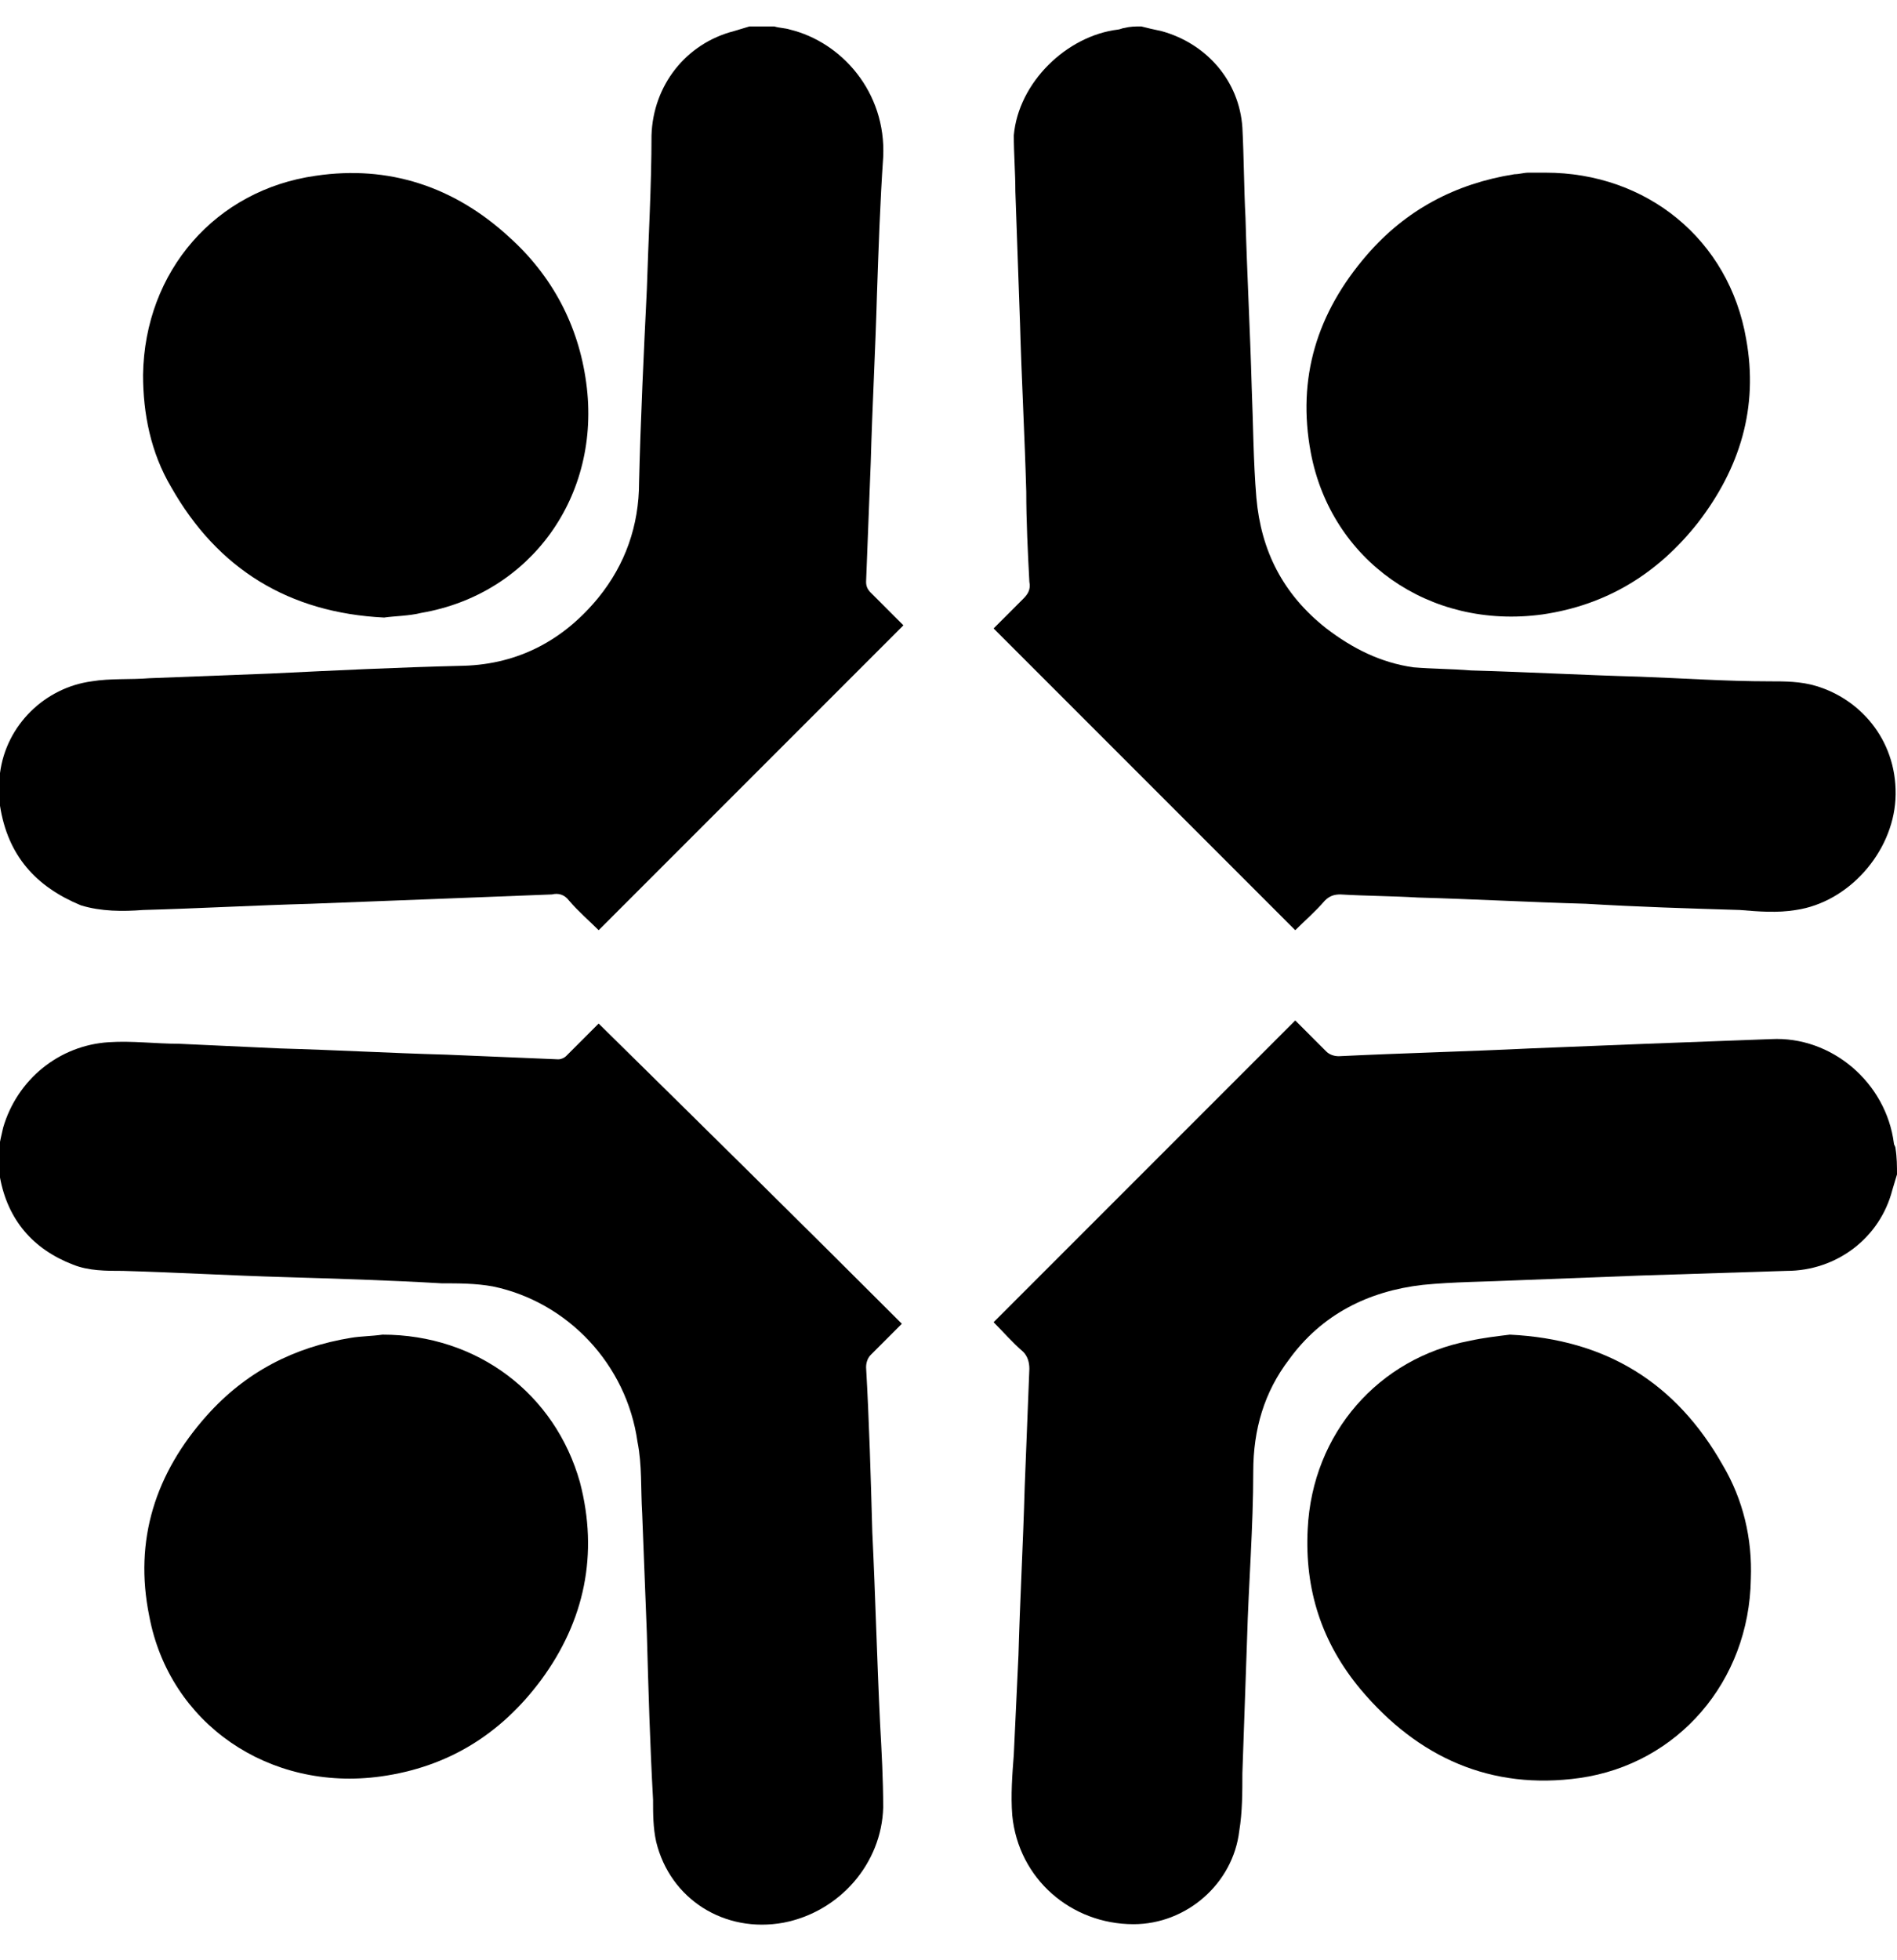
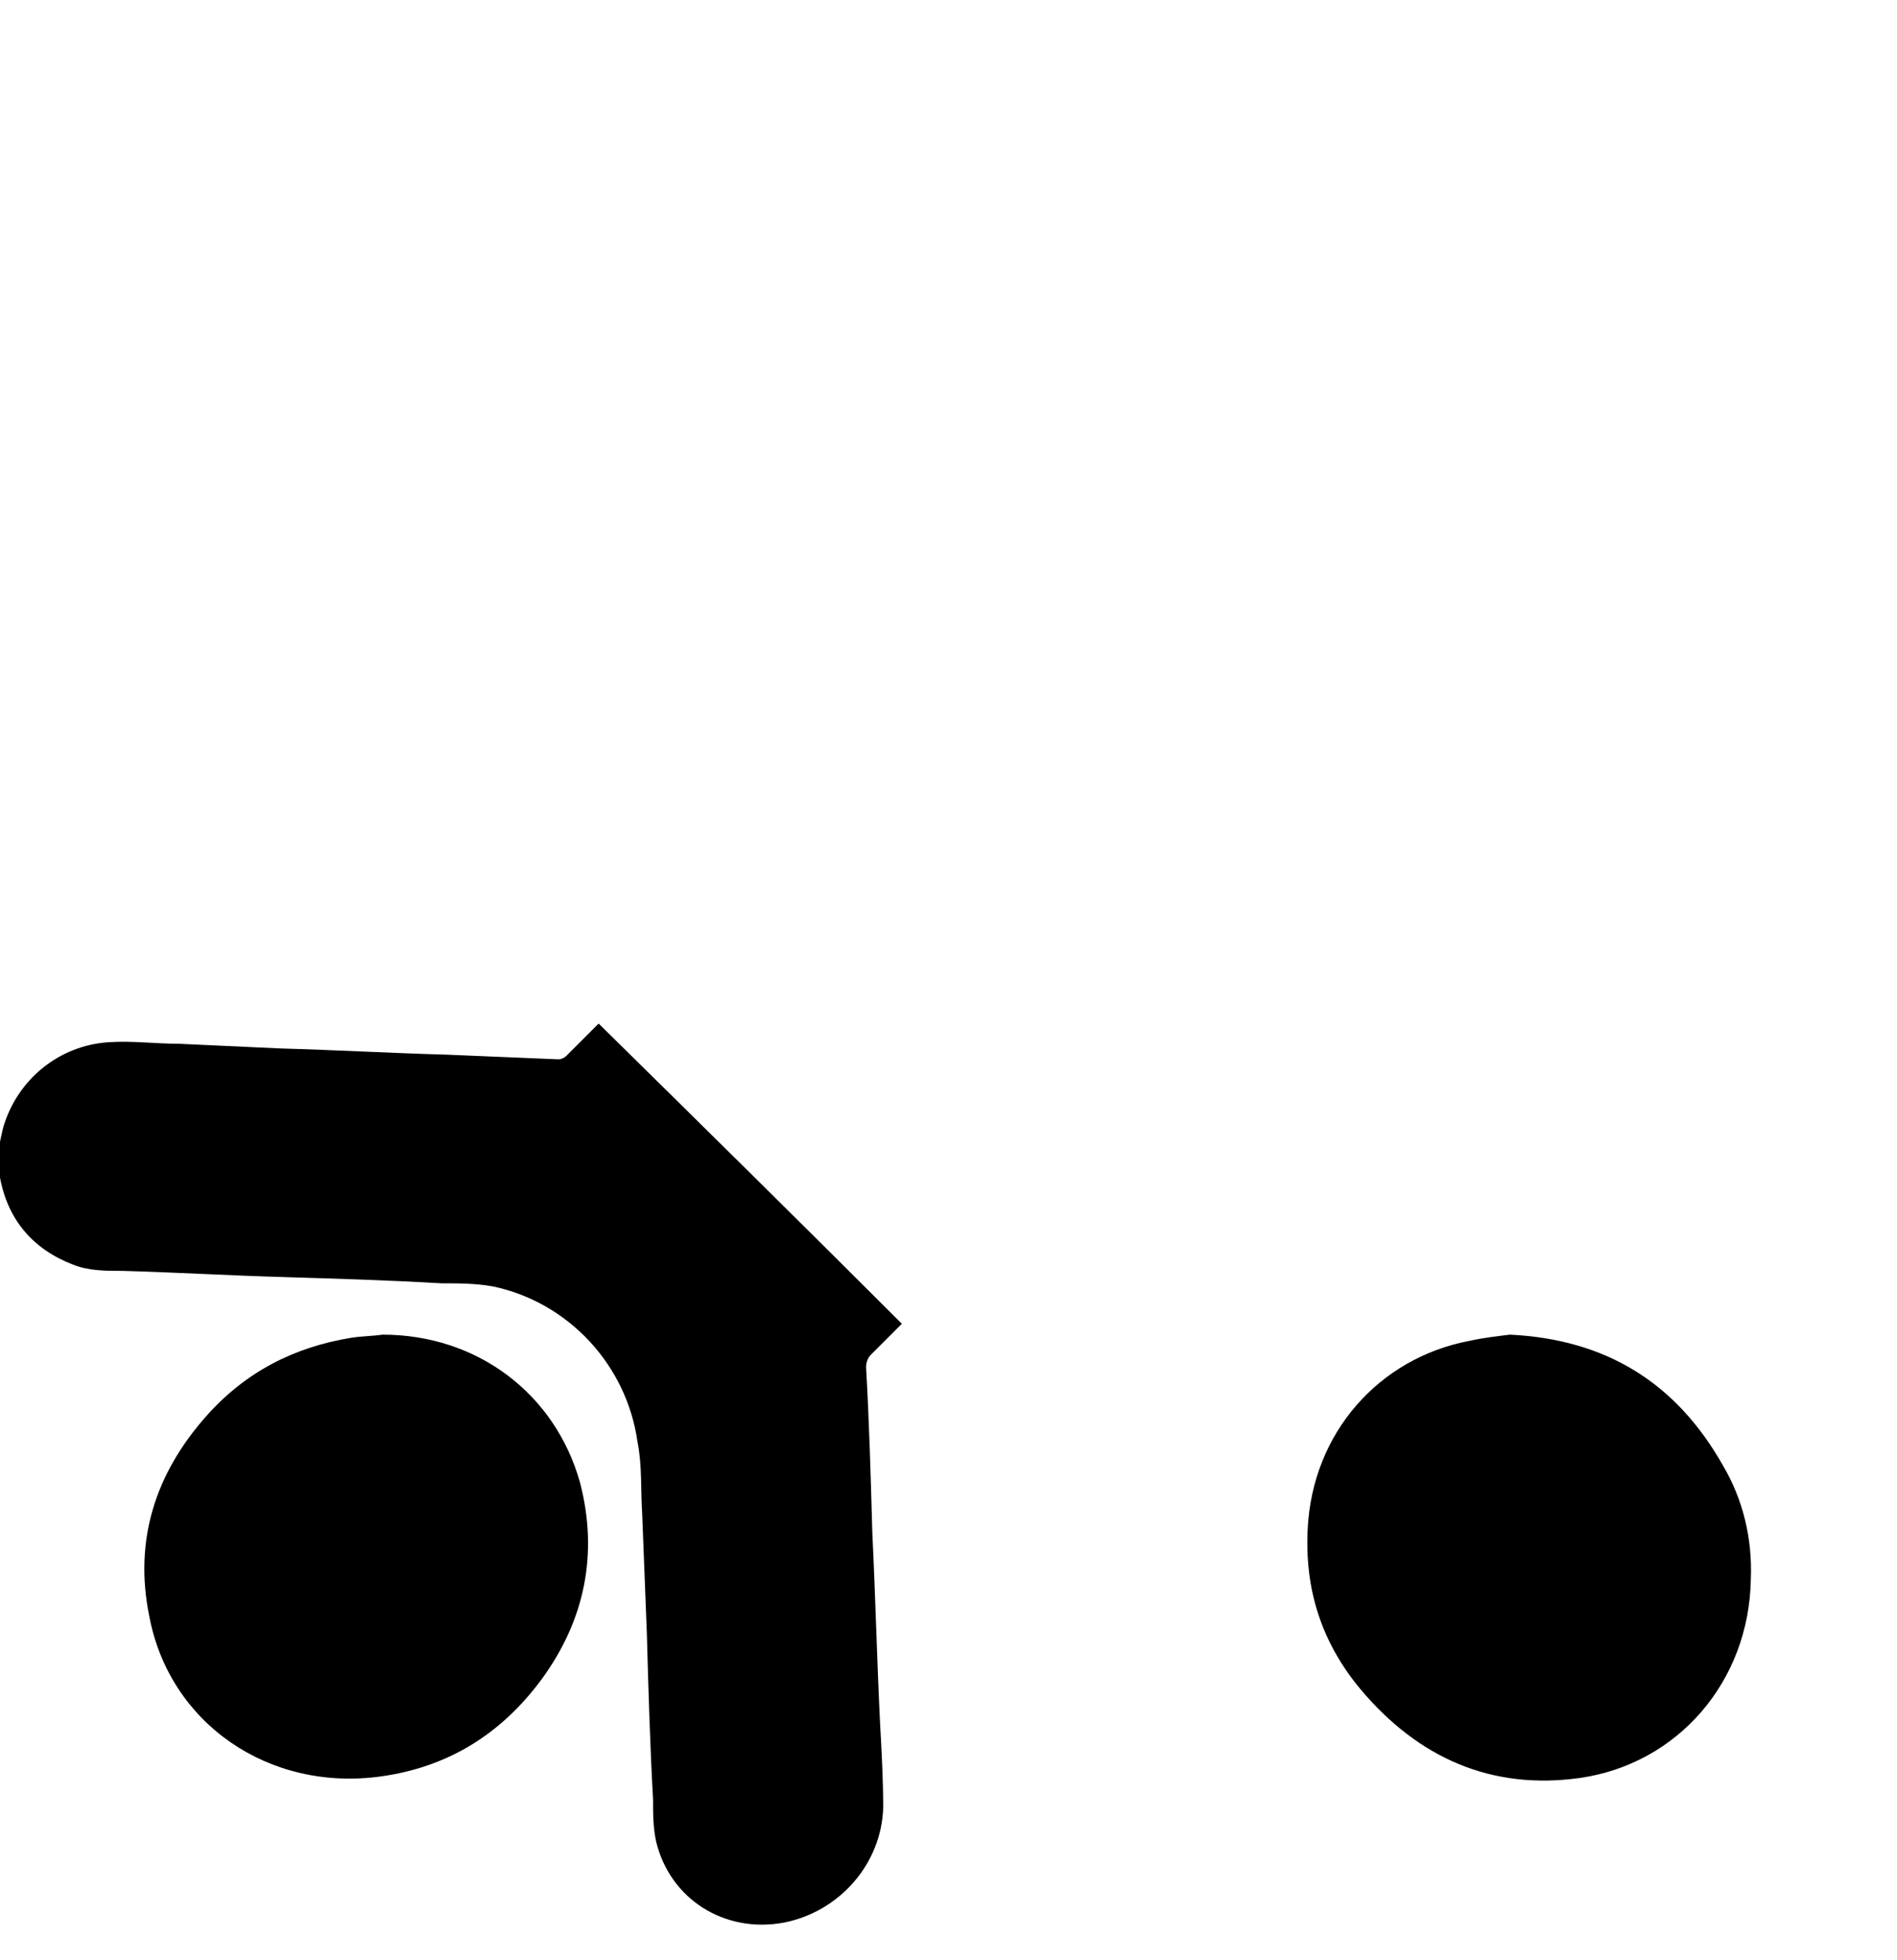
<svg xmlns="http://www.w3.org/2000/svg" version="1.1" id="Ebene_1" x="0px" y="0px" viewBox="0 0 122 126" style="enable-background:new 0 0 122 126;" xml:space="preserve">
  <g>
-     <path d="M122,75.5c-0.1,0.3-0.2,0.7-0.3,1c-0.8,3.1-3.6,5.2-6.8,5.2c-3.1,0.1-6.2,0.2-9.4,0.3c-2.6,0.1-5.2,0.2-7.8,0.3   c-2.1,0.1-4.2,0.1-6.2,0.3c-3.5,0.4-6.5,1.9-8.6,4.8c-1.6,2.1-2.3,4.5-2.3,7.2c0,3.6-0.3,7.2-0.4,10.8c-0.1,2.9-0.2,5.7-0.3,8.6   c0,1.2,0,2.5-0.2,3.7c-0.4,3.4-3.4,6-6.8,6c-4,0-7.4-2.9-7.8-7c-0.1-1.3,0-2.6,0.1-3.9c0.1-2.1,0.2-4.3,0.3-6.4   c0.1-3.6,0.3-7.2,0.4-10.8c0.1-2.5,0.2-5,0.3-7.6c0-0.4-0.1-0.8-0.4-1.1c-0.7-0.6-1.3-1.3-1.9-1.9c6.5-6.5,12.9-12.9,19.4-19.4   c0.6,0.6,1.3,1.3,2,2c0.2,0.2,0.5,0.3,0.8,0.3c4.1-0.2,8.2-0.3,12.3-0.5c2.5-0.1,5-0.2,7.5-0.3c2.7-0.1,5.3-0.2,8-0.3   c3.9-0.2,7.4,2.8,7.9,6.7c0,0.1,0.1,0.2,0.1,0.3C122,74.4,122,75,122,75.5z" />
-     <path d="M49.8,1.7c0.3,0.1,0.7,0.1,1,0.2c3.3,0.8,6.2,4,6,8.2c-0.2,2.9-0.3,5.9-0.4,8.8c-0.1,3.6-0.3,7.2-0.4,10.8   c-0.1,2.6-0.2,5.2-0.3,7.7c0,0.3,0.1,0.5,0.3,0.7c0.7,0.7,1.4,1.4,2.1,2.1C51.5,46.8,45,53.3,38.5,59.8c-0.6-0.6-1.3-1.2-1.9-1.9   c-0.3-0.4-0.7-0.5-1.1-0.4c-2.6,0.1-5.1,0.2-7.7,0.3c-2.6,0.1-5.2,0.2-7.8,0.3c-3.6,0.1-7.2,0.3-10.8,0.4c-1.3,0.1-2.7,0.1-4-0.3   C2.3,57,0.5,55,0,51.8c0-0.1-0.1-0.2-0.1-0.2c0-0.5,0-1,0-1.6c0-0.1,0.1-0.2,0.1-0.3c0.4-3.1,2.9-5.5,5.9-5.9   c1.2-0.2,2.5-0.1,3.7-0.2c2.6-0.1,5.2-0.2,7.8-0.3c4.1-0.2,8.2-0.4,12.4-0.5c3.6-0.1,6.5-1.7,8.7-4.4c1.7-2.1,2.6-4.6,2.6-7.4   c0.1-4.1,0.3-8.3,0.5-12.4c0.1-3.3,0.3-6.6,0.3-9.9C42,5.5,44.1,2.8,47.2,2c0.3-0.1,0.7-0.2,1-0.3C48.7,1.7,49.2,1.7,49.8,1.7z" />
    <path d="M-0.1,73.9c0.1-0.5,0.2-1,0.3-1.4c0.9-3.1,3.6-5.3,6.8-5.5c1.5-0.1,3,0.1,4.5,0.1c2.2,0.1,4.3,0.2,6.5,0.3   c3.6,0.1,7.1,0.3,10.7,0.4c2.4,0.1,4.8,0.2,7.2,0.3c0.2,0,0.4-0.1,0.5-0.2c0.7-0.7,1.4-1.4,2.1-2.1C45,72.2,51.5,78.6,58,85.1   c-0.7,0.7-1.3,1.3-2,2c-0.2,0.2-0.3,0.5-0.3,0.8c0.2,3.5,0.3,7,0.4,10.6c0.2,4.1,0.3,8.2,0.5,12.3c0.1,1.8,0.2,3.6,0.2,5.4   c-0.1,3.6-2.8,6.7-6.4,7.4c-3.8,0.7-7.3-1.5-8.2-5.2c-0.2-0.9-0.2-1.8-0.2-2.7c-0.2-3.6-0.3-7.1-0.4-10.7c-0.1-2.6-0.2-5.1-0.3-7.7   c-0.1-1.6,0-3.1-0.3-4.6c-0.7-5-4.5-9-9.3-10c-1.1-0.2-2.2-0.2-3.3-0.2c-3.4-0.2-6.8-0.3-10.1-0.4c-3.5-0.1-6.9-0.3-10.4-0.4   c-1.1,0-2.2,0-3.2-0.4c-2.6-1-4.2-2.9-4.7-5.6c0-0.1-0.1-0.2-0.1-0.3C-0.1,74.9-0.1,74.4-0.1,73.9z" />
-     <path d="M73.4,1.7c0.4,0.1,0.8,0.2,1.3,0.3c2.9,0.8,5,3.2,5.2,6.2c0.1,1.9,0.1,3.9,0.2,5.8c0.1,3.6,0.3,7.3,0.4,10.9   c0.1,2.4,0.1,4.7,0.3,7.1c0.3,3.4,1.7,6.2,4.5,8.4c1.7,1.3,3.5,2.2,5.6,2.5c1.2,0.1,2.5,0.1,3.7,0.2c3.6,0.1,7.2,0.3,10.8,0.4   c2.8,0.1,5.6,0.3,8.4,0.3c1,0,2,0,3,0.3c3,0.9,5.3,3.7,5.1,7.3c-0.2,3.4-3,6.6-6.4,7.1c-1.2,0.2-2.4,0.1-3.6,0   c-3.3-0.1-6.6-0.2-9.9-0.4c-3.6-0.1-7.2-0.3-10.8-0.4c-1.7-0.1-3.3-0.1-5-0.2c-0.4,0-0.7,0.1-1,0.4c-0.6,0.7-1.3,1.3-1.9,1.9   c-6.5-6.5-12.9-12.9-19.4-19.4c0.6-0.6,1.2-1.2,1.9-1.9c0.3-0.3,0.5-0.6,0.4-1.1c-0.1-1.9-0.2-3.9-0.2-5.8   c-0.1-3.6-0.3-7.2-0.4-10.8c-0.1-2.8-0.2-5.7-0.3-8.5c0-1.2-0.1-2.4-0.1-3.6c0.3-3.4,3.4-6.4,6.7-6.8c0.1,0,0.3-0.1,0.4-0.1   C72.7,1.7,73,1.7,73.4,1.7z" />
    <path d="M97.1,85.8c6.2,0.3,10.7,3.1,13.7,8.4c1.3,2.2,1.9,4.7,1.8,7.3c-0.1,6.6-4.7,11.9-11,12.8c-5.7,0.8-10.4-1.3-14.1-5.7   c-2.5-3-3.6-6.4-3.4-10.3c0.3-6.2,4.6-11,10.4-12.1C95.4,86,96.3,85.9,97.1,85.8z" />
-     <path d="M99.4,11.1c6.5,0,11.8,4.3,12.9,10.7c0.8,4.4-0.4,8.3-3.1,11.8c-2.6,3.3-5.9,5.3-10,5.9c-7.3,1-13.6-3.5-14.9-10.4   c-0.9-4.8,0.4-9,3.6-12.7c2.5-2.9,5.7-4.6,9.5-5.2c0.3,0,0.6-0.1,0.9-0.1C98.6,11.1,99,11.1,99.4,11.1z" />
    <path d="M24.6,85.8c6.1,0,11.1,3.8,12.7,9.5c1.2,4.6,0.3,8.9-2.5,12.7c-2.6,3.5-6,5.6-10.3,6.2c-7.2,1-13.6-3.4-14.9-10.3   C8.6,99,10,94.7,13.3,91c2.5-2.8,5.6-4.4,9.3-5C23.2,85.9,23.9,85.9,24.6,85.8z" />
-     <path d="M24.7,39.7C18.6,39.4,14,36.6,11,31.3c-1.3-2.2-1.8-4.7-1.8-7.2c0.1-6.7,4.7-11.9,11.1-12.8c4.7-0.7,8.9,0.7,12.4,3.9   c2.8,2.5,4.5,5.7,5,9.4c1,7.3-3.6,13.6-10.6,14.8C26.3,39.6,25.4,39.6,24.7,39.7z" />
  </g>
</svg>